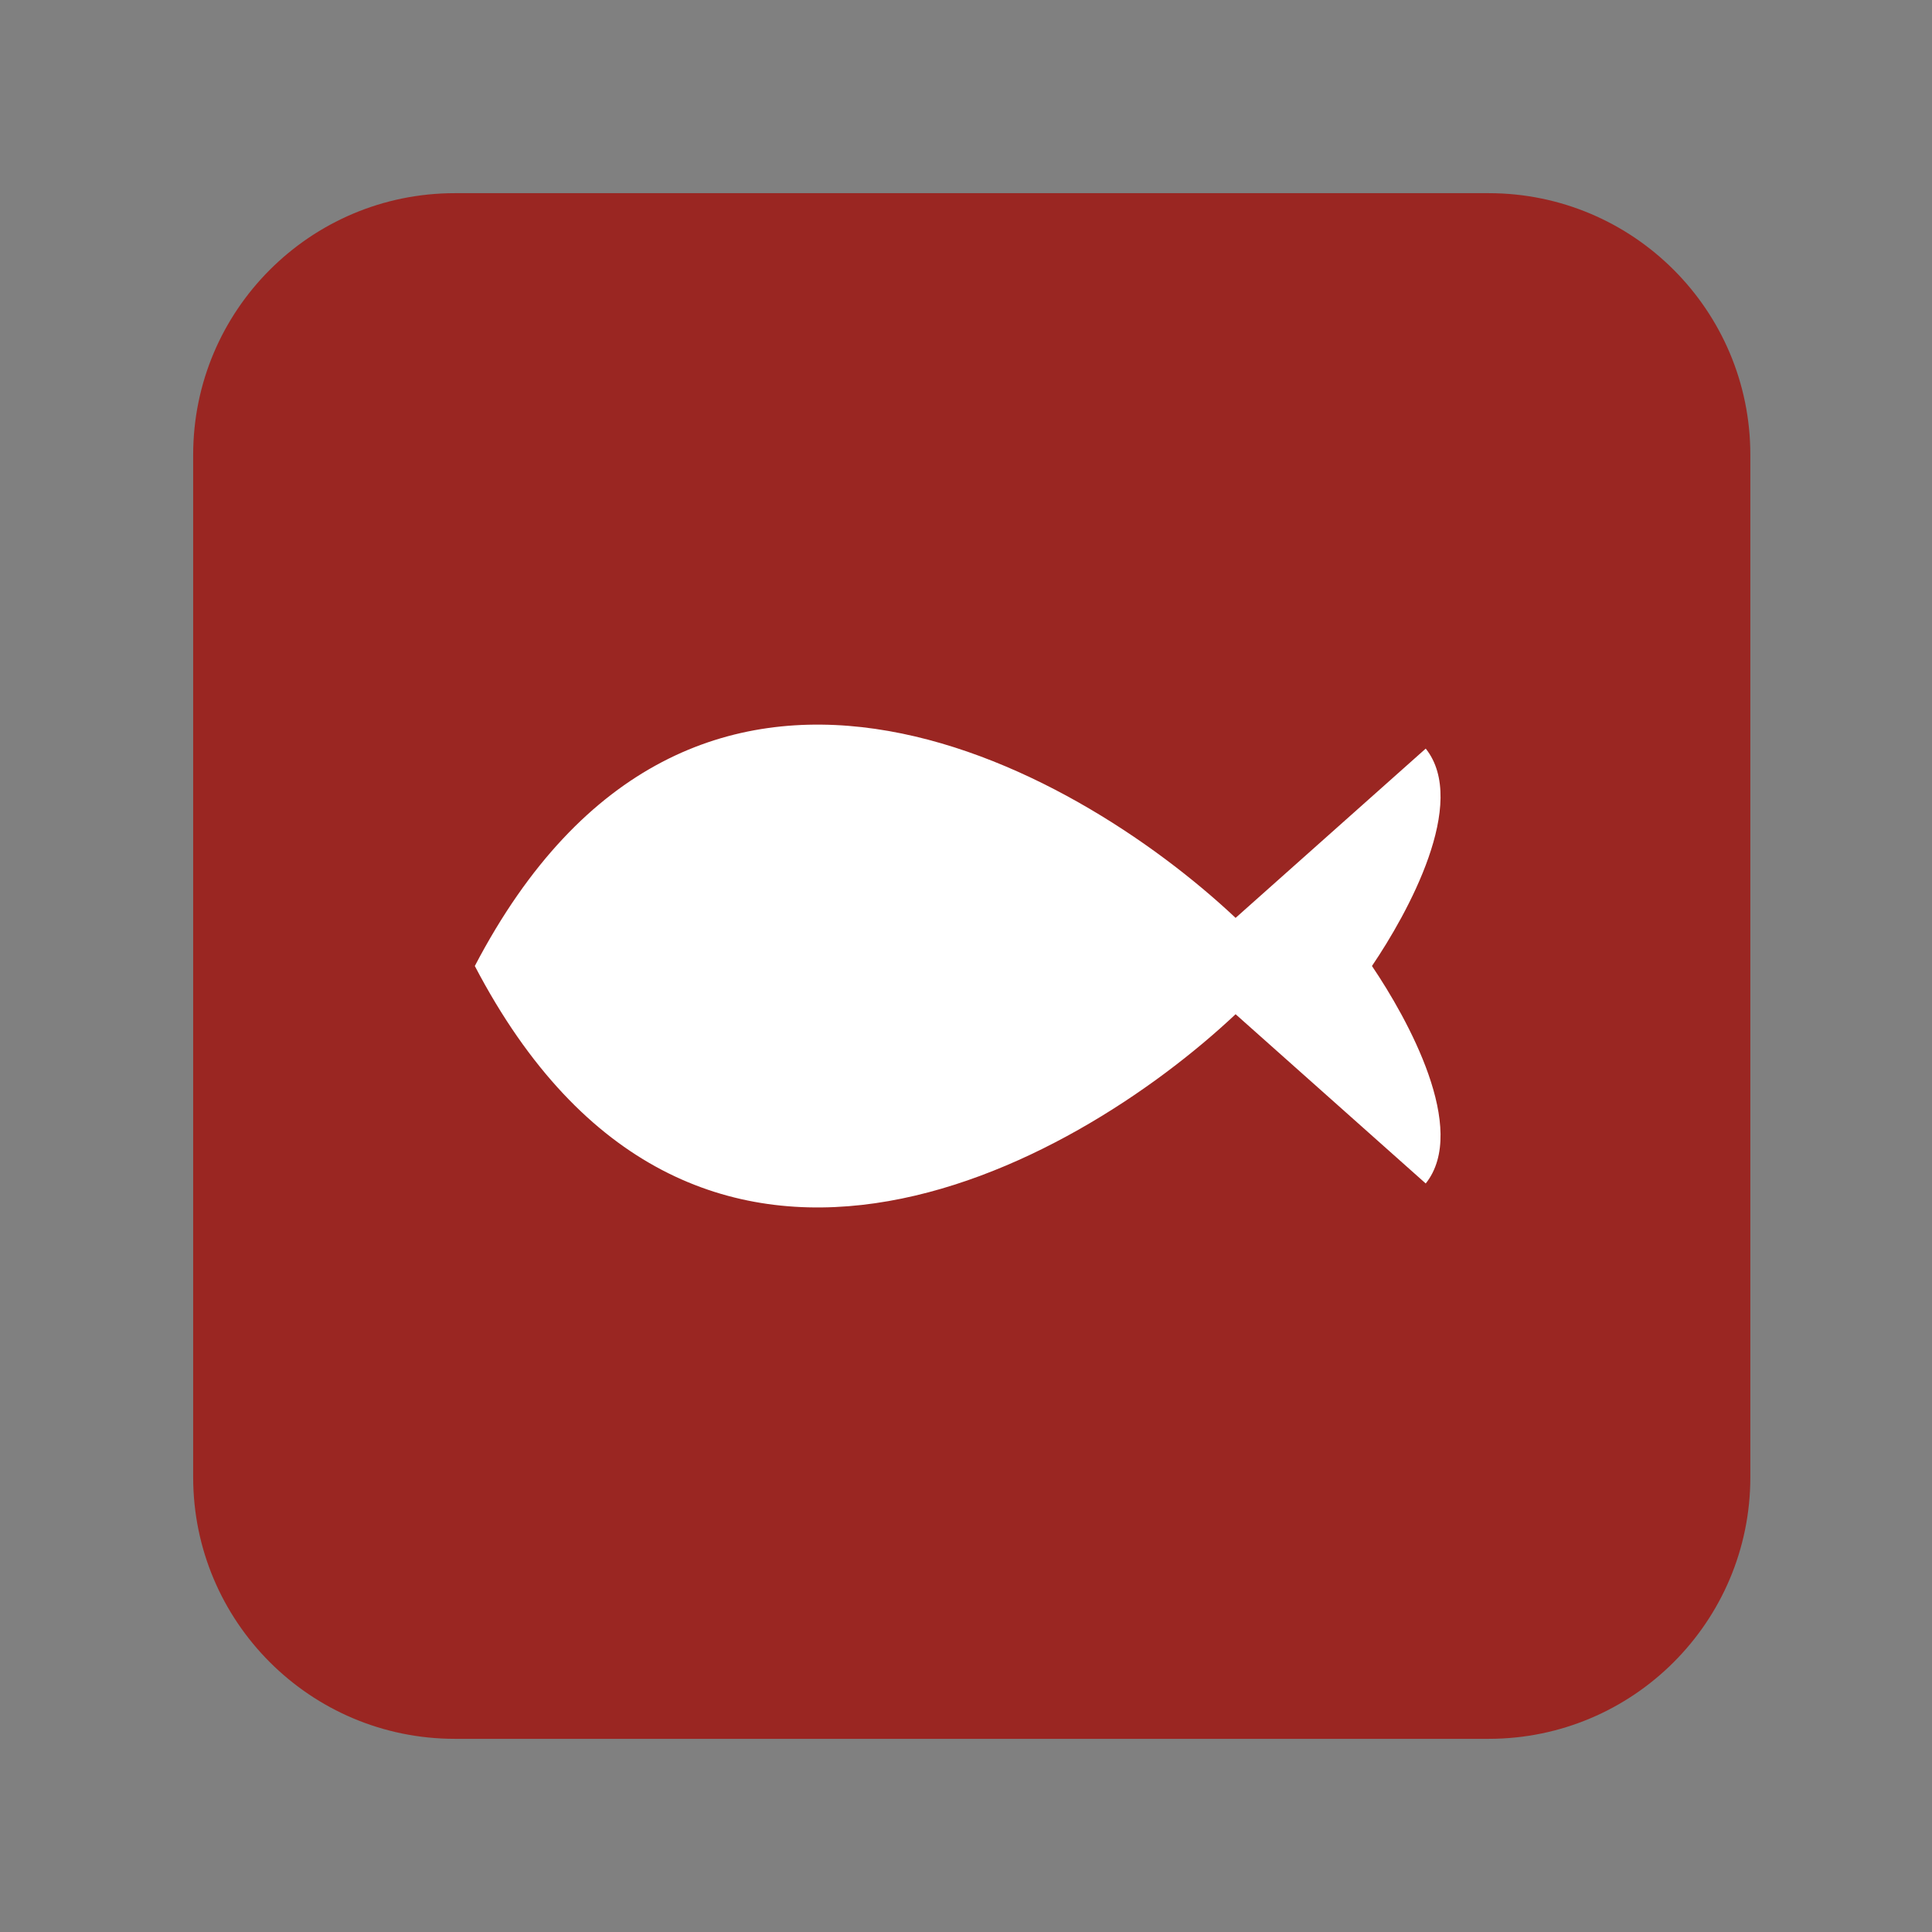
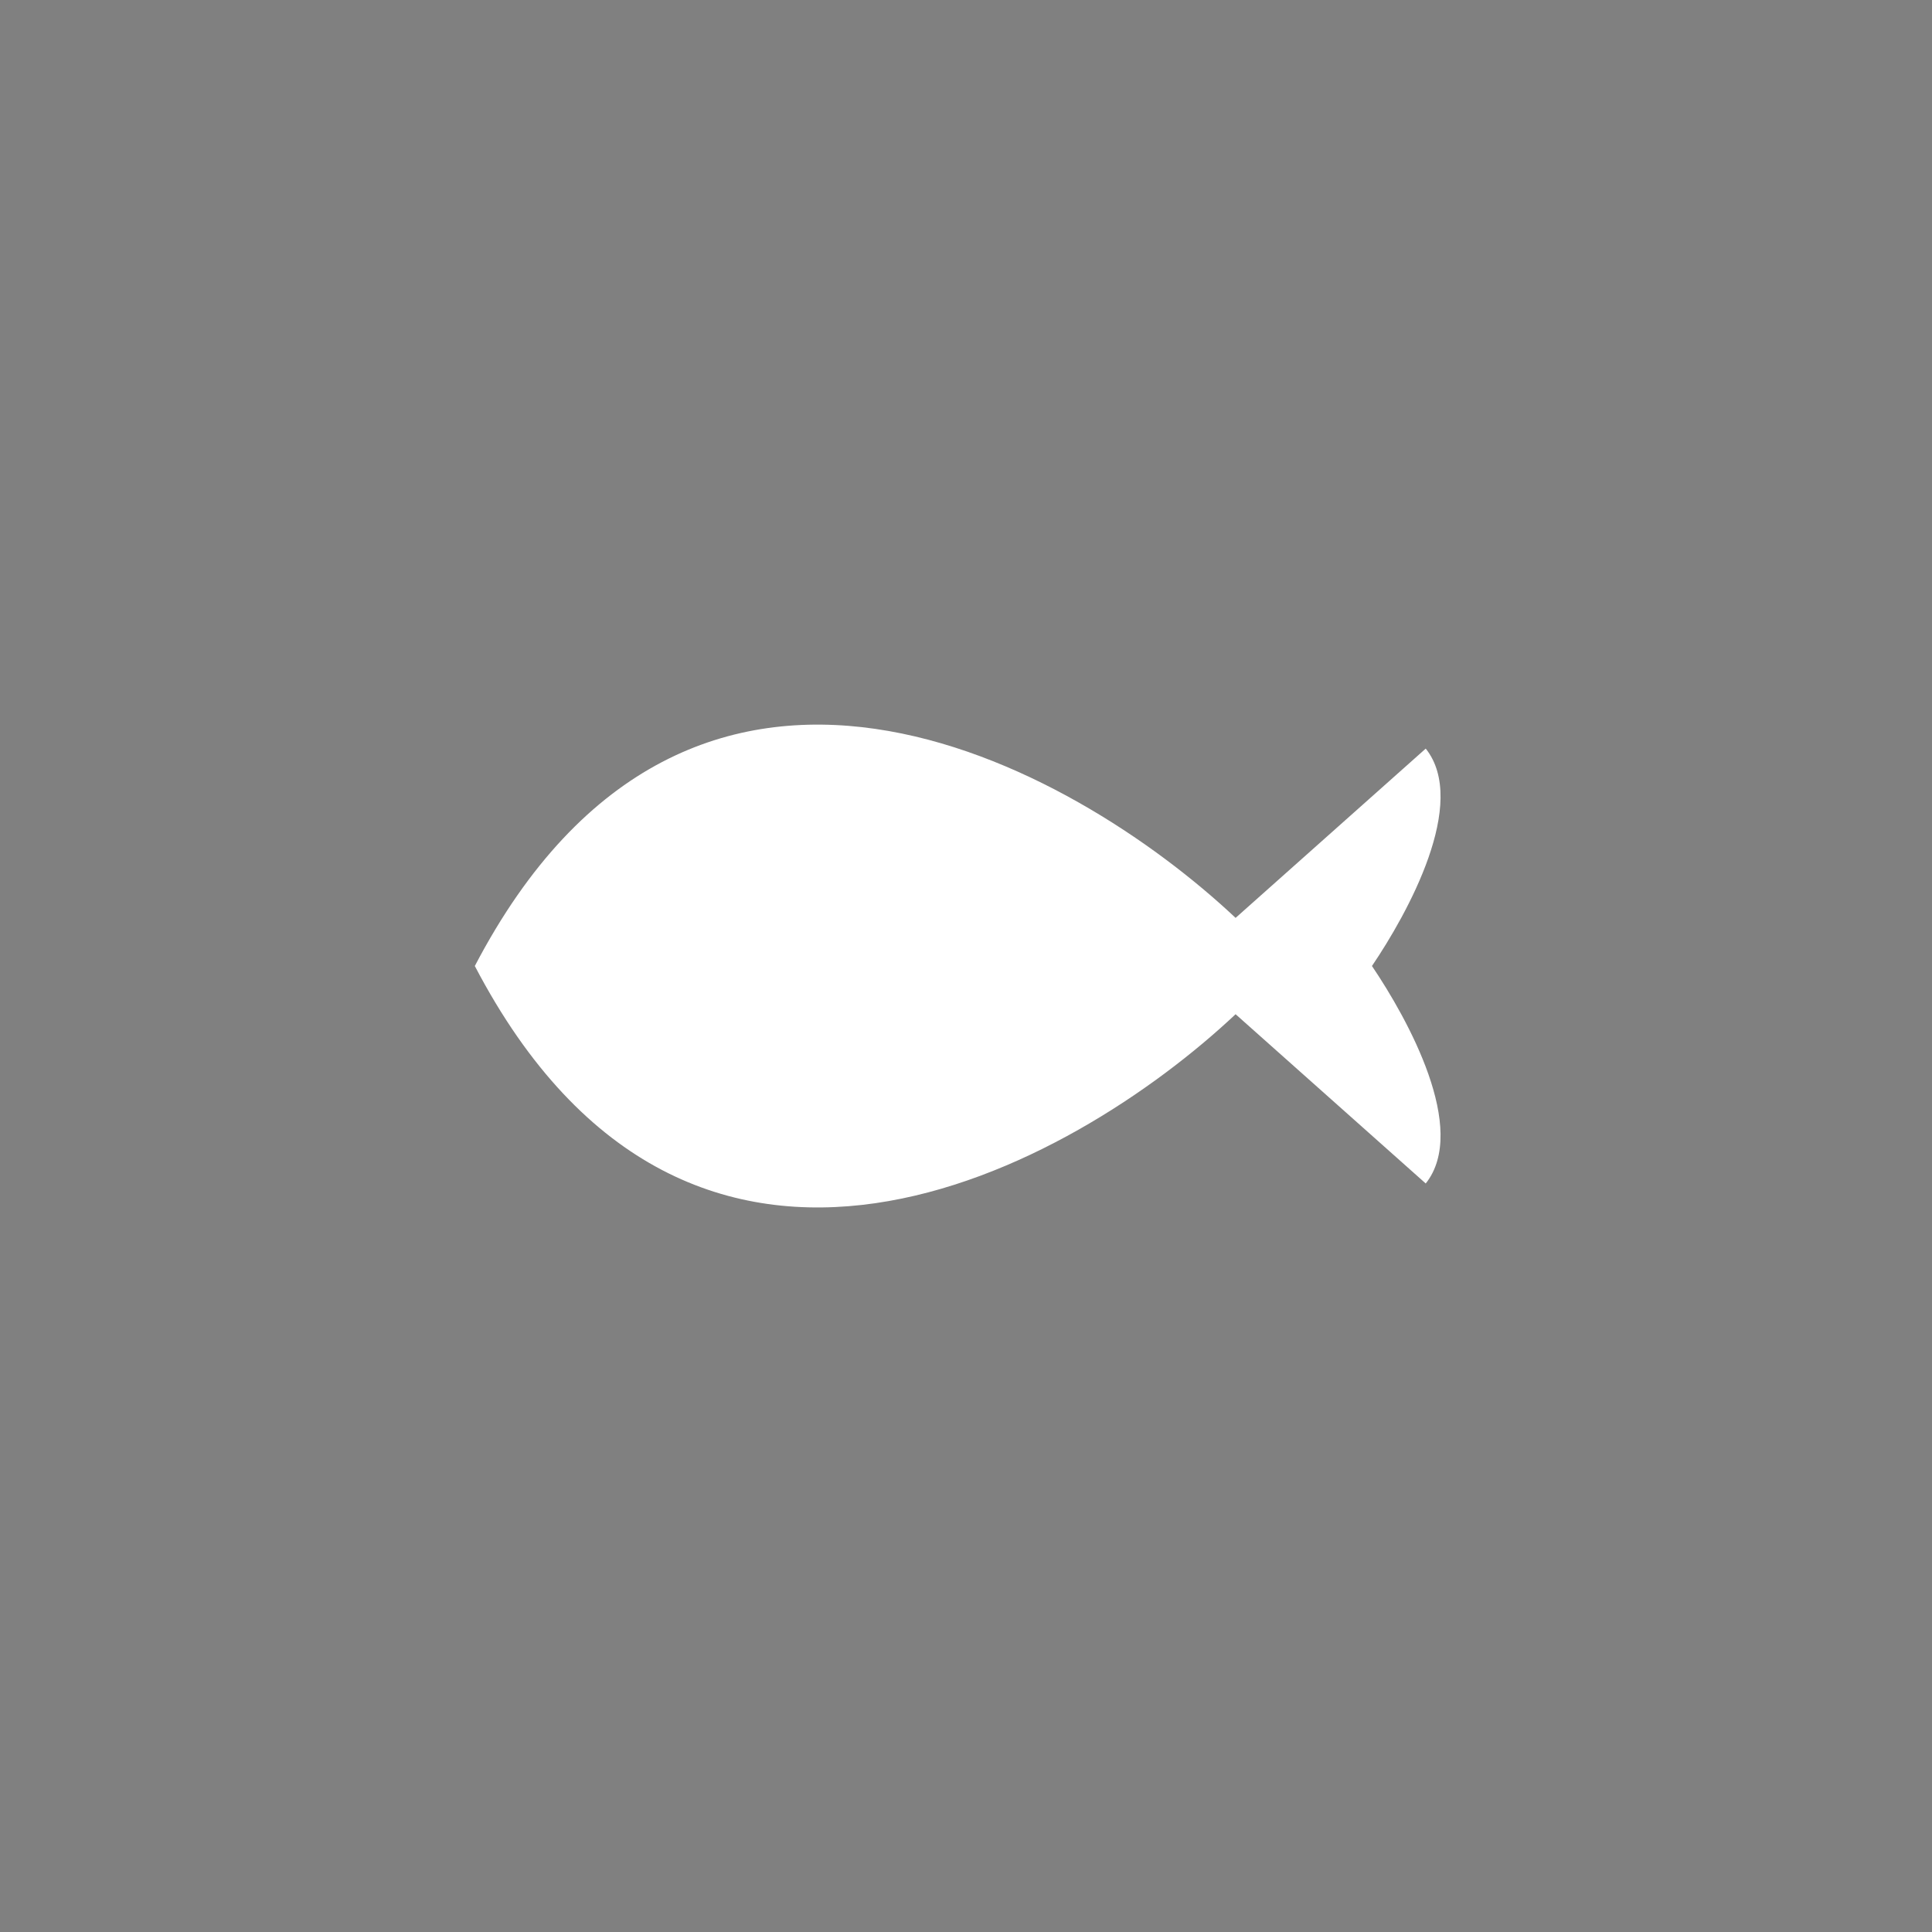
<svg xmlns="http://www.w3.org/2000/svg" width="96" zoomAndPan="magnify" viewBox="0 0 72 72" height="96" preserveAspectRatio="xMidYMid meet" version="1.0">
  <rect x="0" y="0" width="72" height="72" fill="#808080" stroke="none" />
  <defs>
    <clipPath id="b17281fcf0">
-       <path d="M 7.199 7.199 L 65.25 7.199 L 65.25 64.801 L 7.199 64.801 Z M 7.199 7.199 " clip-rule="nonzero" />
-     </clipPath>
+       </clipPath>
    <clipPath id="1ff0f2b93b">
      <path d="M 16.949 7.199 L 55.48 7.199 C 60.863 7.199 65.23 11.566 65.23 16.949 L 65.23 55.051 C 65.23 60.434 60.863 64.801 55.48 64.801 L 16.949 64.801 C 11.566 64.801 7.199 60.434 7.199 55.051 L 7.199 16.949 C 7.199 11.566 11.566 7.199 16.949 7.199 Z M 16.949 7.199 " clip-rule="nonzero" />
    </clipPath>
    <clipPath id="3f89bbfd20">
      <path d="M 0.199 0.199 L 58.25 0.199 L 58.25 57.801 L 0.199 57.801 Z M 0.199 0.199 " clip-rule="nonzero" />
    </clipPath>
    <clipPath id="69a2e7e0f2">
-       <path d="M 9.949 0.199 L 48.48 0.199 C 53.863 0.199 58.23 4.566 58.23 9.949 L 58.23 48.051 C 58.23 53.434 53.863 57.801 48.48 57.801 L 9.949 57.801 C 4.566 57.801 0.199 53.434 0.199 48.051 L 0.199 9.949 C 0.199 4.566 4.566 0.199 9.949 0.199 Z M 9.949 0.199 " clip-rule="nonzero" />
-     </clipPath>
+       </clipPath>
    <clipPath id="96790b4900">
      <rect x="0" width="59" y="0" height="58" />
    </clipPath>
    <clipPath id="4e54699bb8">
      <path d="M 17.652 27 L 54 27 L 54 45 L 17.652 45 Z M 17.652 27 " clip-rule="nonzero" />
    </clipPath>
  </defs>
  <g clip-path="url(#b17281fcf0)">
    <g clip-path="url(#1ff0f2b93b)">
      <g transform="matrix(1, 0, 0, 1, 7, 7)">
        <g clip-path="url(#96790b4900)">
          <g clip-path="url(#3f89bbfd20)">
            <g clip-path="url(#69a2e7e0f2)">
              <path fill="#9a2622" d="M 0.199 0.199 L 58.25 0.199 L 58.25 57.801 L 0.199 57.801 Z M 0.199 0.199 " fill-opacity="1" fill-rule="nonzero" />
            </g>
          </g>
        </g>
      </g>
    </g>
  </g>
  <g clip-path="url(#4e54699bb8)">
    <path fill="#ffffff" d="M 46.047 34.207 L 53.133 27.898 C 54.738 29.914 52.465 34.027 51.129 36 C 52.465 37.977 54.738 42.086 53.133 44.105 L 46.047 37.797 C 39.961 43.523 25.77 51.453 17.695 36 C 25.77 20.551 39.961 28.48 46.047 34.207 Z M 46.047 34.207 " fill-opacity="1" fill-rule="nonzero" />
  </g>
</svg>